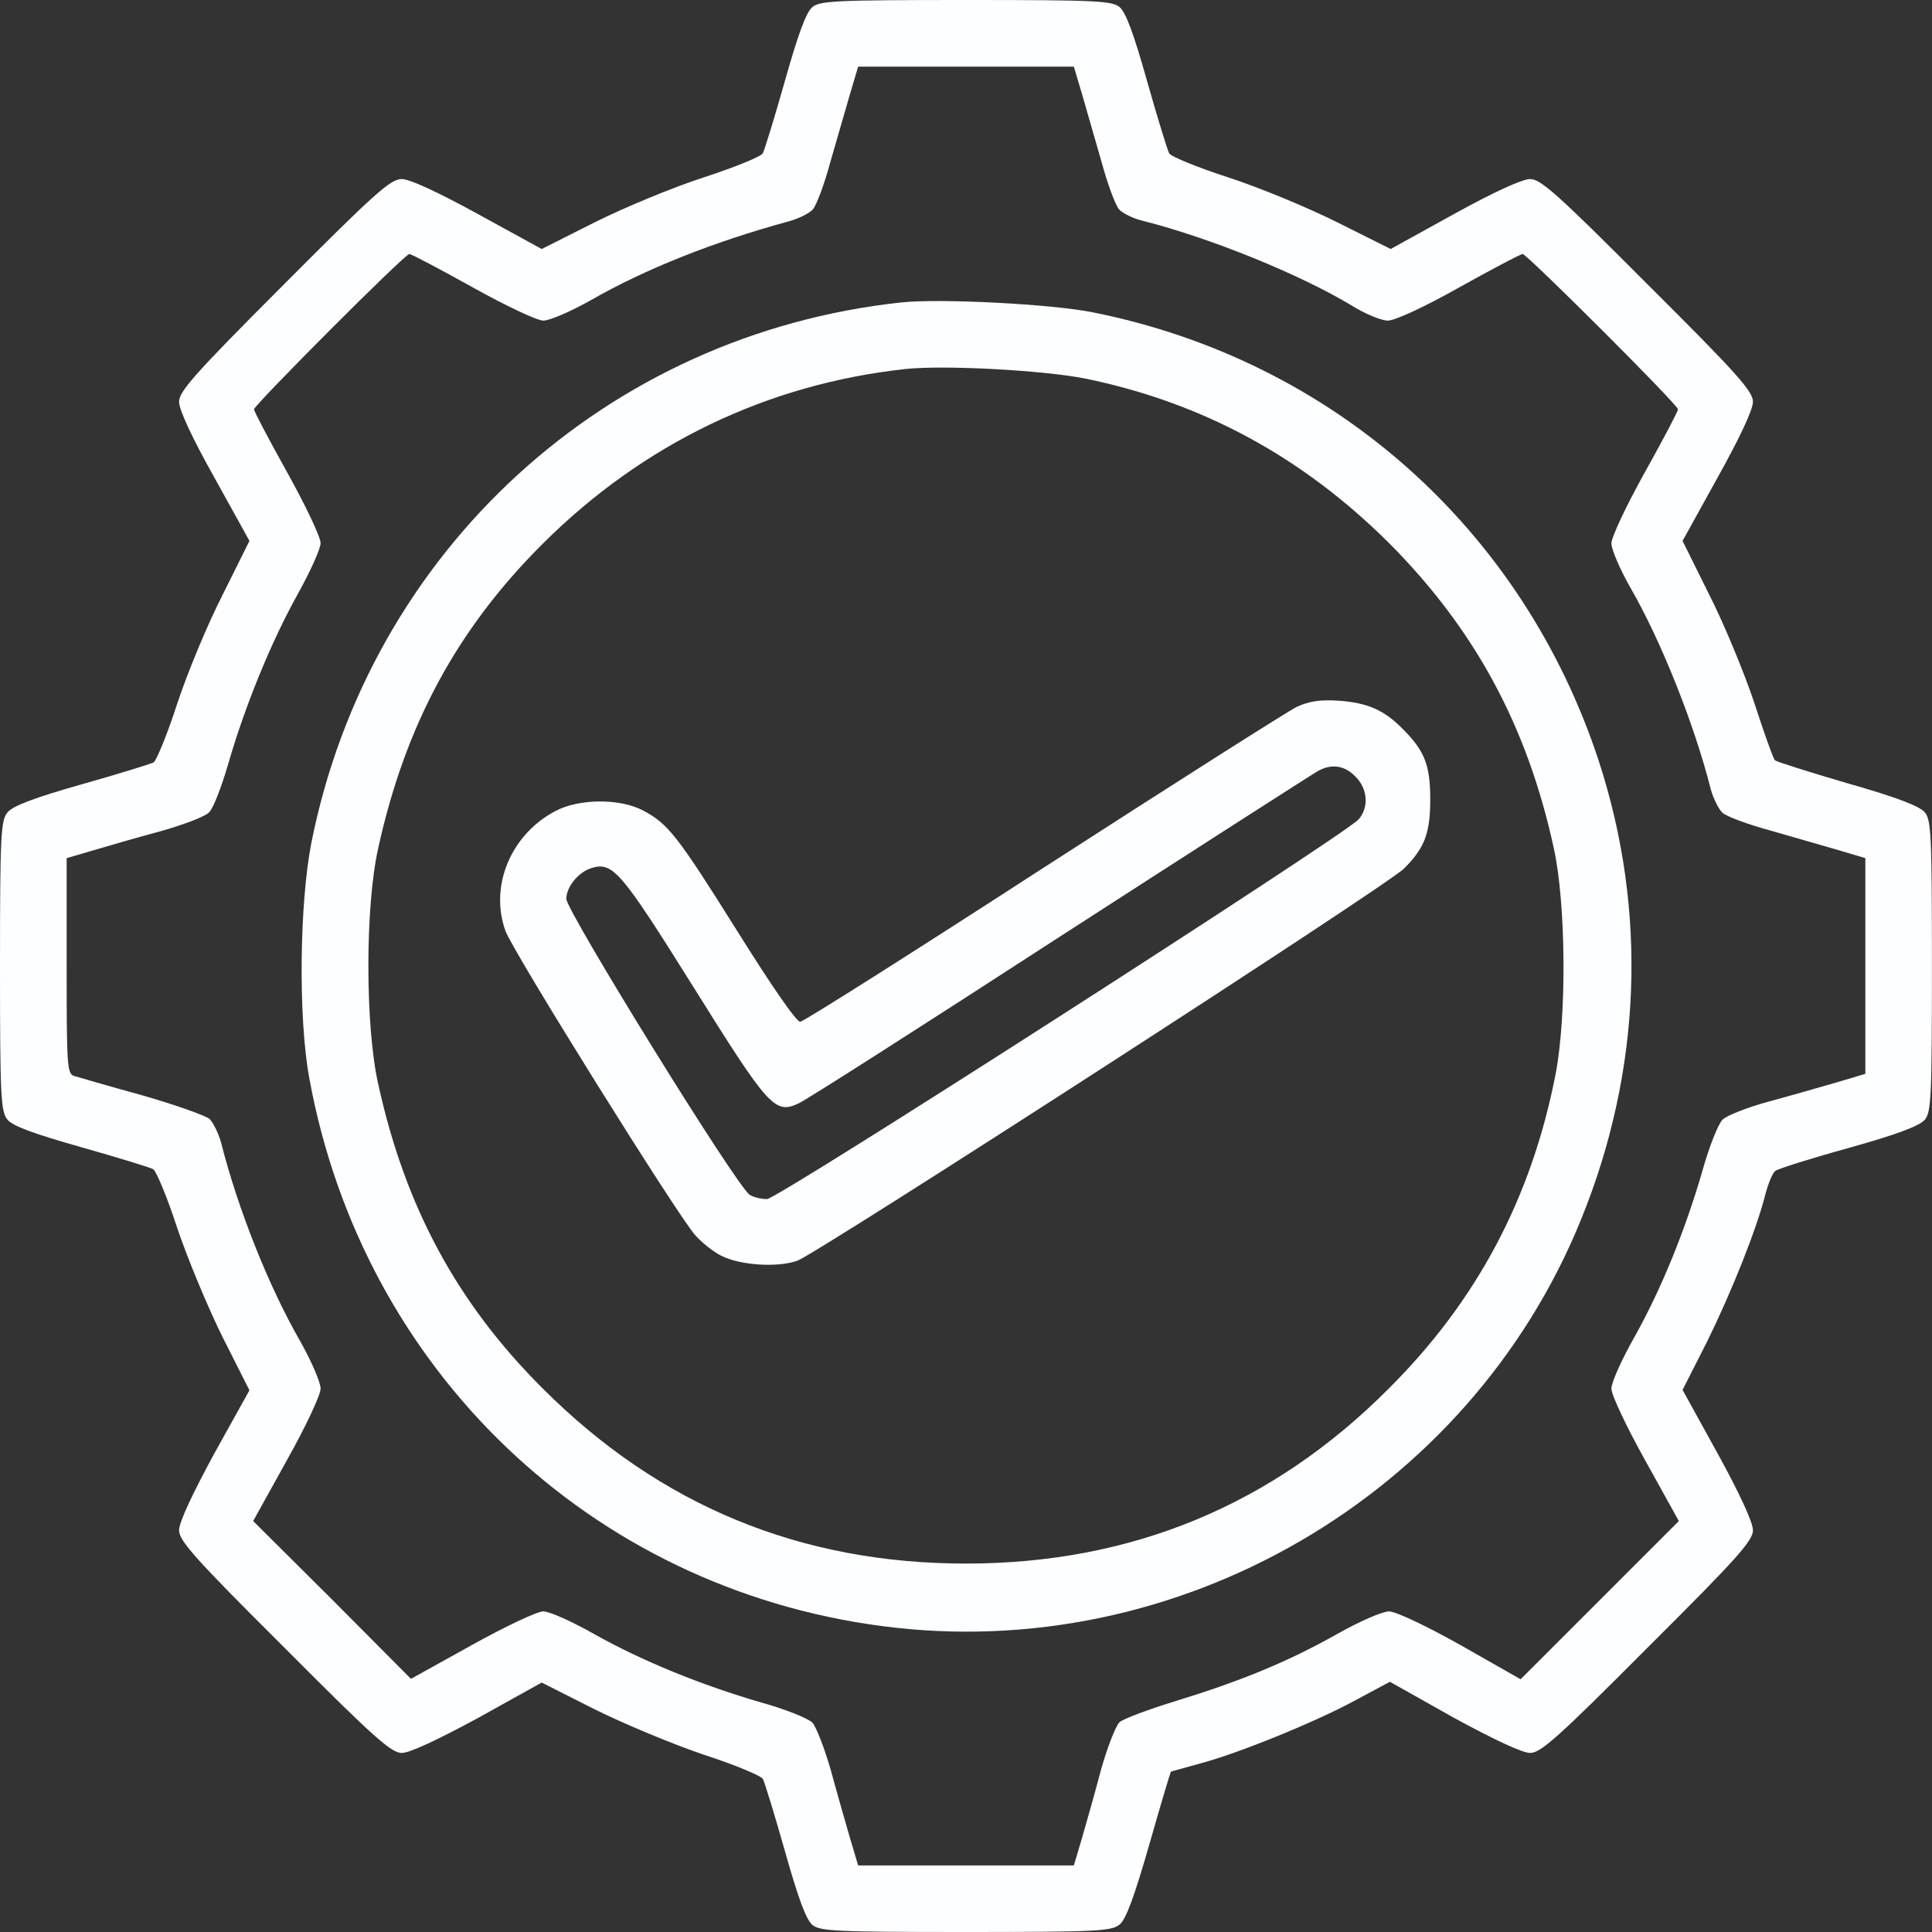
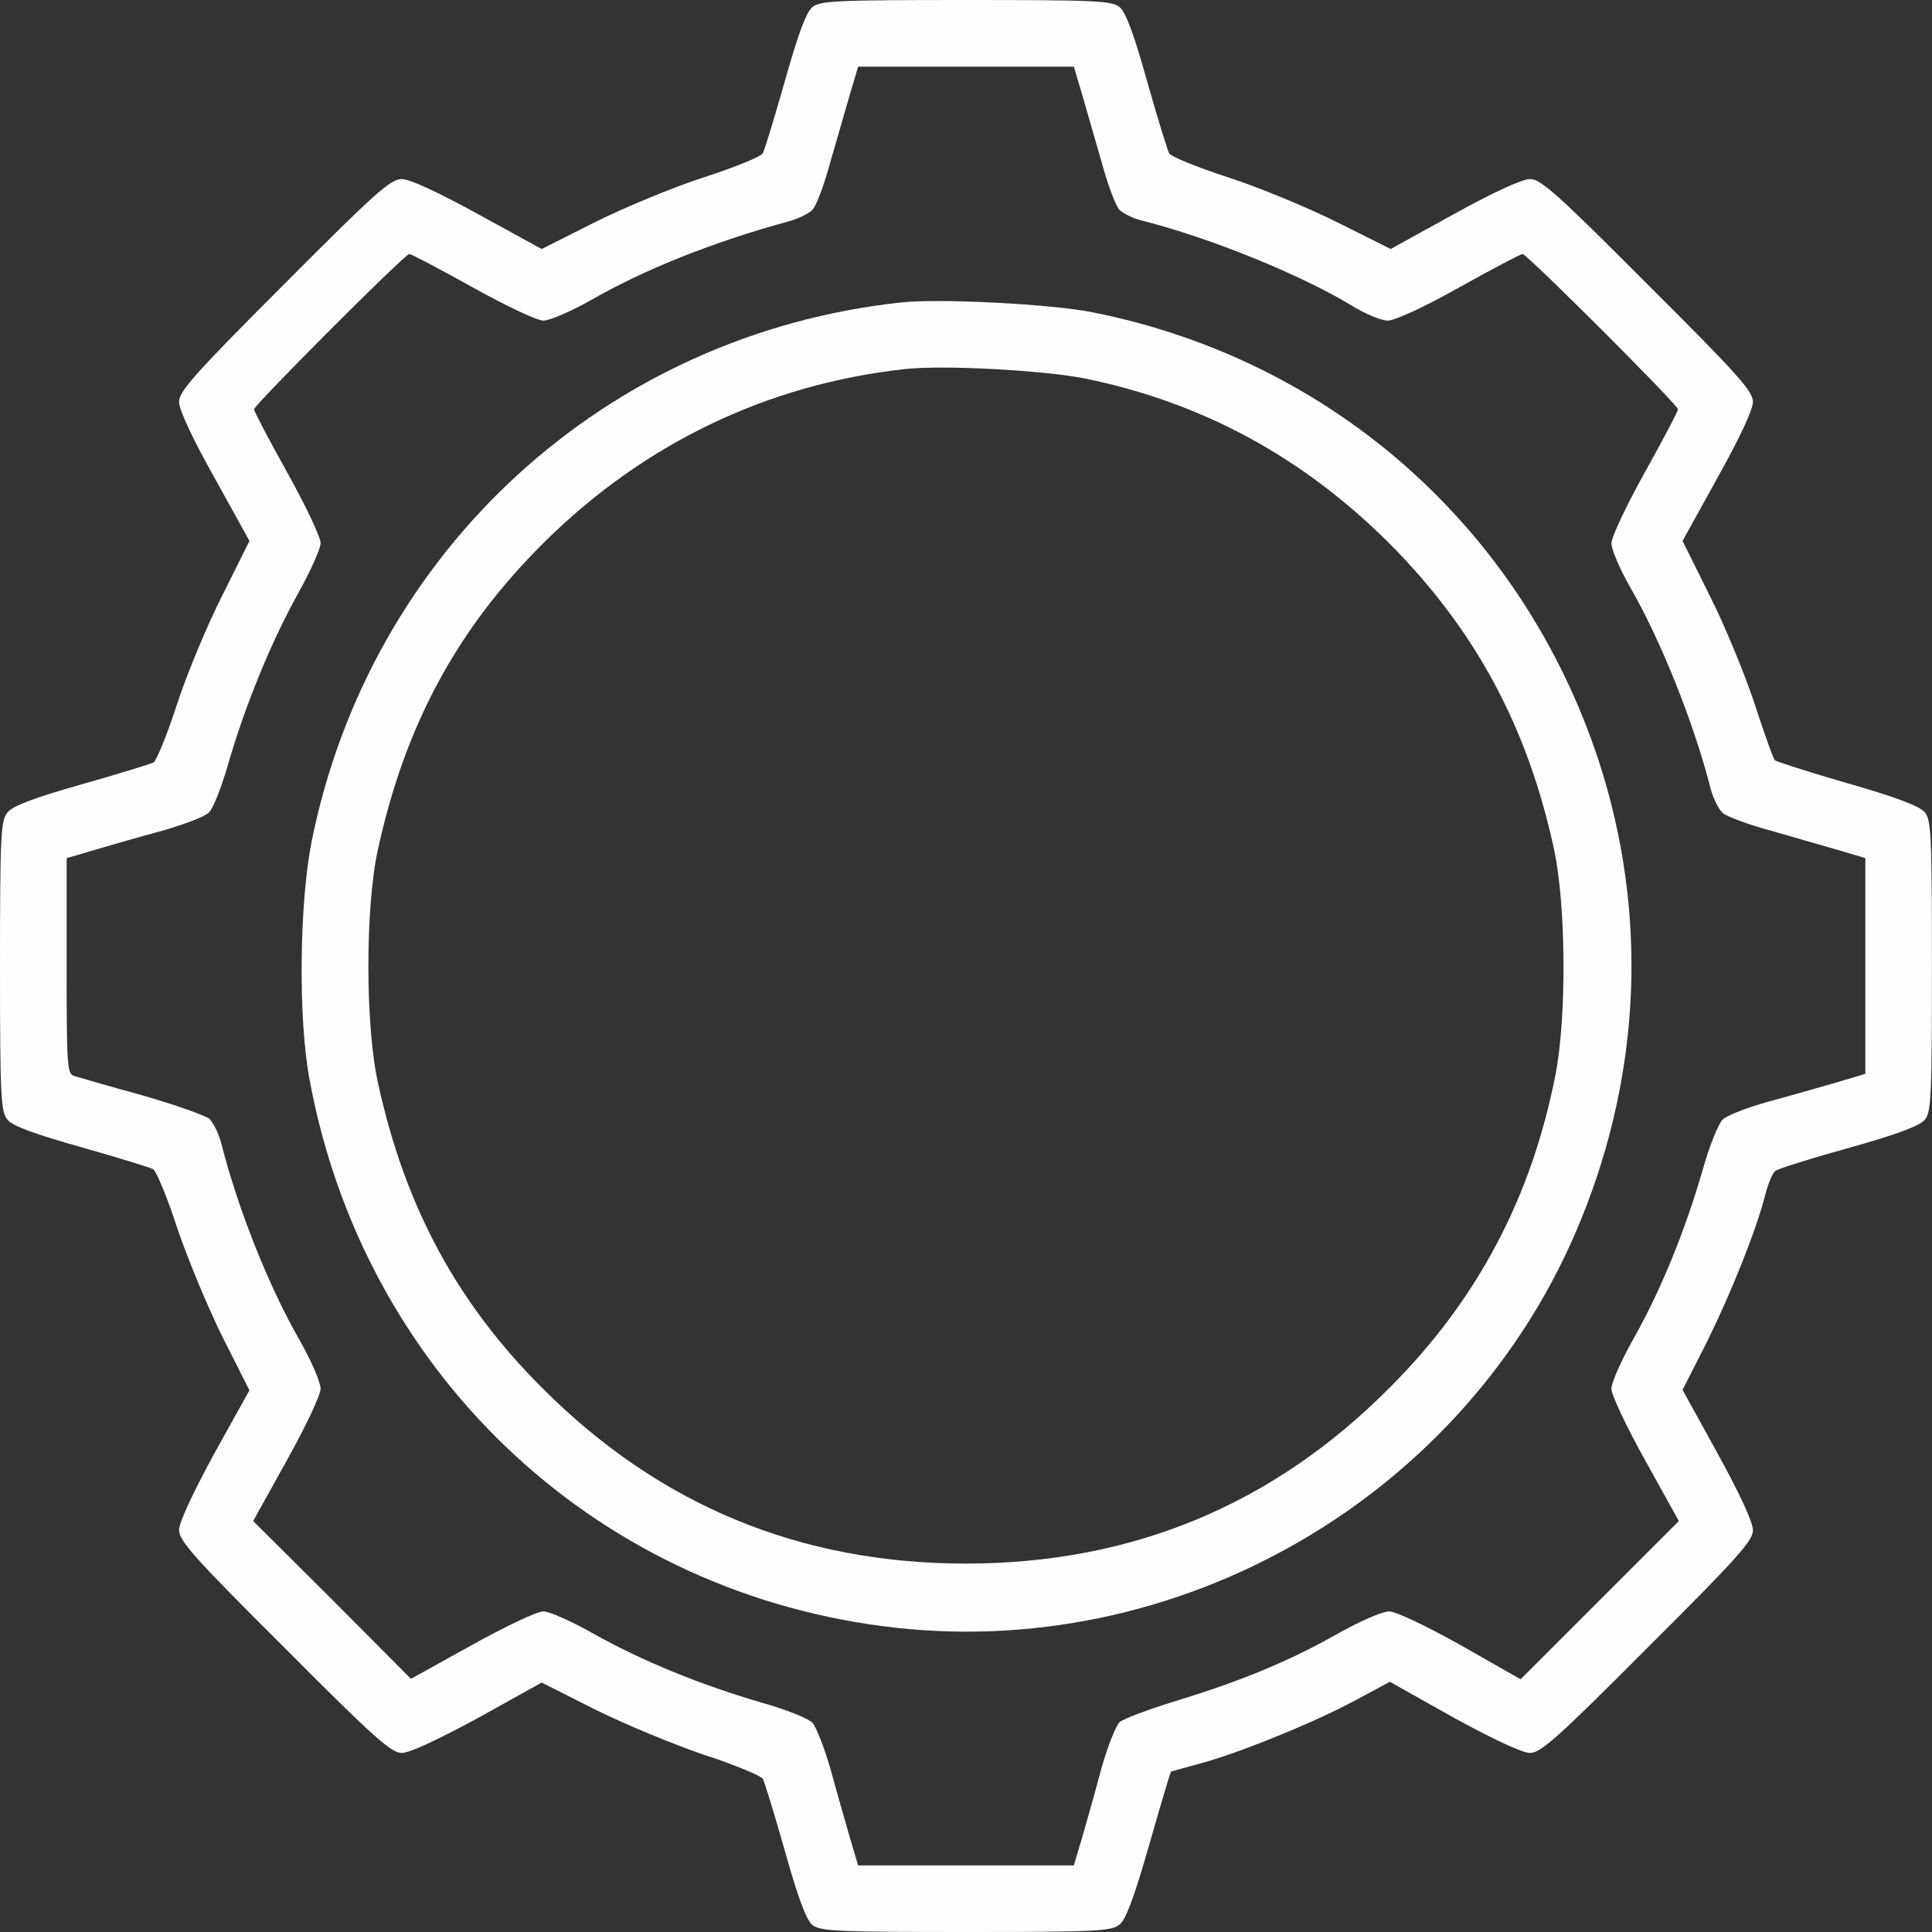
<svg xmlns="http://www.w3.org/2000/svg" viewBox="0 0 26.985 26.985" fill="none">
  <rect x="0" y="0" width="26.985" height="26.985" fill="#333333" stroke="none" />
  <path d="M11.346 0.099C11.259 0.175 11.149 0.471 10.962 1.134C10.817 1.646 10.678 2.1 10.654 2.141C10.631 2.187 10.259 2.338 9.828 2.478C9.398 2.617 8.712 2.902 8.305 3.106L7.566 3.478L6.676 2.99C6.112 2.681 5.723 2.501 5.612 2.501C5.455 2.501 5.24 2.693 3.966 3.972C2.71 5.229 2.501 5.467 2.501 5.613C2.501 5.723 2.687 6.124 2.995 6.671L3.484 7.555L3.111 8.305C2.902 8.712 2.617 9.398 2.477 9.823C2.338 10.253 2.187 10.62 2.146 10.649C2.099 10.672 1.646 10.812 1.134 10.957C0.477 11.143 0.174 11.259 0.105 11.347C0.012 11.457 0 11.655 0 13.493C0 15.33 0.012 15.528 0.105 15.639C0.174 15.726 0.471 15.836 1.134 16.023C1.646 16.168 2.099 16.307 2.14 16.331C2.181 16.354 2.338 16.726 2.477 17.157C2.623 17.587 2.908 18.273 3.111 18.68L3.484 19.419L2.989 20.309C2.687 20.867 2.501 21.262 2.501 21.373C2.501 21.518 2.704 21.751 3.972 23.013C5.234 24.281 5.467 24.484 5.612 24.484C5.723 24.484 6.118 24.298 6.676 23.996L7.566 23.501L8.305 23.874C8.712 24.077 9.398 24.362 9.828 24.508C10.259 24.647 10.631 24.804 10.654 24.845C10.678 24.886 10.817 25.339 10.962 25.851C11.149 26.514 11.259 26.811 11.346 26.886C11.457 26.973 11.655 26.985 13.492 26.985C15.33 26.985 15.528 26.973 15.638 26.88C15.726 26.811 15.842 26.497 16.051 25.769C16.208 25.217 16.348 24.752 16.354 24.746C16.365 24.74 16.54 24.694 16.749 24.635C17.284 24.496 18.383 24.048 18.936 23.746L19.413 23.49L20.302 23.99C20.867 24.298 21.262 24.484 21.372 24.484C21.518 24.484 21.75 24.281 23.012 23.013C24.28 21.751 24.484 21.518 24.484 21.373C24.484 21.262 24.298 20.861 23.995 20.309L23.501 19.413L23.844 18.738C24.187 18.041 24.536 17.168 24.658 16.68C24.699 16.528 24.757 16.383 24.798 16.354C24.833 16.325 25.292 16.18 25.821 16.034C26.508 15.842 26.81 15.726 26.886 15.639C26.973 15.528 26.984 15.33 26.984 13.493C26.984 11.655 26.973 11.457 26.886 11.347C26.81 11.259 26.496 11.137 25.804 10.94C25.263 10.783 24.81 10.637 24.792 10.62C24.769 10.602 24.641 10.242 24.507 9.829C24.368 9.41 24.088 8.73 23.879 8.317L23.501 7.555L23.99 6.671C24.298 6.118 24.484 5.723 24.484 5.613C24.484 5.467 24.28 5.234 23.012 3.972C21.75 2.705 21.518 2.501 21.372 2.501C21.262 2.501 20.867 2.681 20.308 2.99L19.424 3.478L18.68 3.106C18.273 2.902 17.586 2.617 17.156 2.478C16.726 2.338 16.354 2.187 16.33 2.141C16.307 2.1 16.167 1.646 16.022 1.134C15.836 0.471 15.726 0.175 15.638 0.099C15.528 0.012 15.33 0 13.492 0C11.655 0 11.457 0.012 11.346 0.099ZM15.115 1.321C15.179 1.542 15.301 1.966 15.388 2.269C15.47 2.571 15.58 2.868 15.632 2.926C15.679 2.978 15.83 3.054 15.958 3.083C16.918 3.327 18.156 3.833 18.872 4.263C19.064 4.385 19.296 4.478 19.384 4.478C19.482 4.478 19.889 4.292 20.384 4.013C20.843 3.757 21.239 3.548 21.268 3.548C21.326 3.548 23.437 5.653 23.437 5.717C23.437 5.746 23.228 6.142 22.972 6.601C22.716 7.061 22.507 7.503 22.507 7.59C22.507 7.671 22.623 7.945 22.768 8.2C23.193 8.933 23.664 10.108 23.896 11.027C23.931 11.155 24.007 11.306 24.059 11.353C24.117 11.405 24.414 11.515 24.716 11.597C25.019 11.684 25.443 11.806 25.664 11.87L26.054 11.986V13.493V14.999L25.664 15.115C25.443 15.179 25.019 15.301 24.716 15.383C24.414 15.464 24.117 15.581 24.059 15.639C24.001 15.697 23.873 16.011 23.78 16.348C23.536 17.191 23.199 18.017 22.826 18.68C22.652 18.988 22.507 19.308 22.507 19.396C22.507 19.483 22.716 19.925 22.978 20.396L23.449 21.245L22.344 22.35L21.239 23.455L20.401 22.978C19.913 22.705 19.494 22.507 19.401 22.507C19.308 22.507 18.988 22.647 18.68 22.821C17.988 23.211 17.336 23.478 16.429 23.757C16.045 23.874 15.691 24.007 15.638 24.054C15.586 24.1 15.47 24.397 15.382 24.705C15.301 25.014 15.179 25.444 15.115 25.665L14.999 26.055H13.492H11.986L11.87 25.665C11.806 25.444 11.684 25.019 11.602 24.717C11.515 24.414 11.399 24.118 11.346 24.06C11.288 24.002 10.974 23.874 10.637 23.781C9.794 23.536 8.968 23.199 8.305 22.827C7.997 22.652 7.677 22.507 7.589 22.507C7.502 22.507 7.06 22.716 6.589 22.978L5.74 23.449L4.641 22.344L3.536 21.245L4.007 20.396C4.274 19.919 4.478 19.483 4.478 19.396C4.478 19.308 4.35 19.012 4.193 18.733C3.757 17.977 3.321 16.883 3.088 15.959C3.053 15.831 2.978 15.679 2.925 15.627C2.867 15.581 2.443 15.429 1.977 15.296C1.512 15.168 1.088 15.045 1.035 15.028C0.936 14.999 0.931 14.877 0.931 13.493V11.986L1.326 11.87C1.541 11.806 1.966 11.684 2.268 11.603C2.571 11.515 2.867 11.405 2.919 11.347C2.978 11.294 3.094 10.992 3.187 10.672C3.42 9.864 3.786 8.968 4.158 8.299C4.333 7.985 4.478 7.665 4.478 7.584C4.478 7.503 4.269 7.061 4.013 6.601C3.757 6.142 3.548 5.746 3.548 5.717C3.548 5.659 5.653 3.548 5.717 3.548C5.746 3.548 6.141 3.757 6.601 4.013C7.072 4.275 7.502 4.478 7.589 4.478C7.677 4.478 7.973 4.351 8.252 4.193C9.014 3.757 9.962 3.379 11.026 3.089C11.154 3.054 11.306 2.978 11.352 2.926C11.404 2.868 11.515 2.571 11.596 2.269C11.684 1.966 11.806 1.542 11.87 1.321L11.986 0.931H13.492H14.999L15.115 1.321Z" fill="#FDFEFF" />
  <path d="M12.591 4.224C8.468 4.666 5.164 7.69 4.35 11.767C4.182 12.621 4.164 14.221 4.321 15.064C5.066 19.135 8.247 22.177 12.318 22.712C16.447 23.258 20.518 20.891 22.082 17.036C22.931 14.954 23.013 12.726 22.332 10.633C21.268 7.387 18.616 5.032 15.266 4.363C14.696 4.247 13.126 4.166 12.591 4.224ZM15.162 5.288C16.796 5.625 18.191 6.381 19.401 7.585C20.599 8.789 21.332 10.138 21.704 11.854C21.873 12.627 21.884 14.197 21.727 15.006C21.39 16.733 20.628 18.17 19.395 19.397C17.773 21.025 15.801 21.839 13.492 21.839C11.184 21.839 9.218 21.031 7.584 19.397C6.386 18.204 5.659 16.861 5.281 15.134C5.1 14.32 5.1 12.668 5.281 11.854C5.659 10.127 6.386 8.783 7.584 7.591C8.98 6.201 10.713 5.364 12.649 5.154C13.19 5.096 14.58 5.172 15.162 5.288Z" fill="#FDFEFF" />
-   <path d="M18.11 9.874C17.982 9.938 16.389 10.95 14.568 12.125C12.754 13.3 11.23 14.265 11.178 14.271C11.126 14.277 10.788 13.788 10.311 13.026C9.462 11.671 9.334 11.508 8.985 11.322C8.66 11.148 8.084 11.154 7.758 11.328C7.136 11.654 6.834 12.375 7.06 13.003C7.165 13.294 9.48 17.004 9.712 17.254C9.805 17.359 9.968 17.487 10.073 17.539C10.335 17.673 10.858 17.708 11.137 17.609C11.422 17.504 19.378 12.369 19.611 12.131C19.896 11.846 19.977 11.642 19.977 11.165C19.977 10.683 19.896 10.485 19.593 10.182C19.331 9.915 19.099 9.816 18.698 9.787C18.436 9.77 18.29 9.793 18.11 9.874ZM18.93 10.845C19.105 11.014 19.122 11.276 18.977 11.444C18.796 11.654 10.864 16.748 10.713 16.748C10.637 16.748 10.532 16.725 10.474 16.69C10.311 16.609 7.91 12.724 7.91 12.555C7.91 12.387 8.078 12.183 8.259 12.125C8.561 12.032 8.671 12.166 9.683 13.782C10.736 15.469 10.823 15.568 11.155 15.411C11.242 15.376 12.882 14.329 14.801 13.084C16.72 11.846 18.343 10.805 18.407 10.77C18.593 10.665 18.779 10.688 18.93 10.845Z" fill="#FDFEFF" />
</svg>